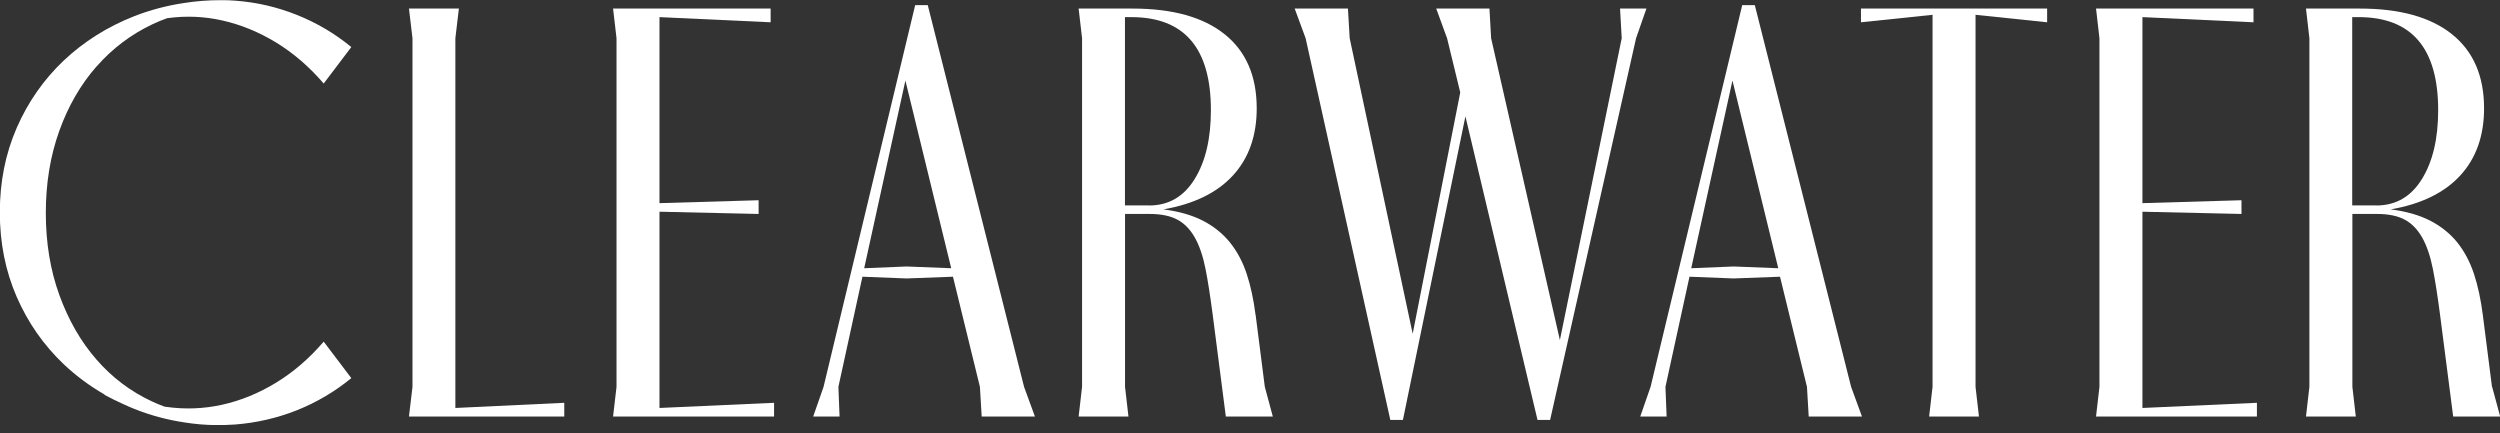
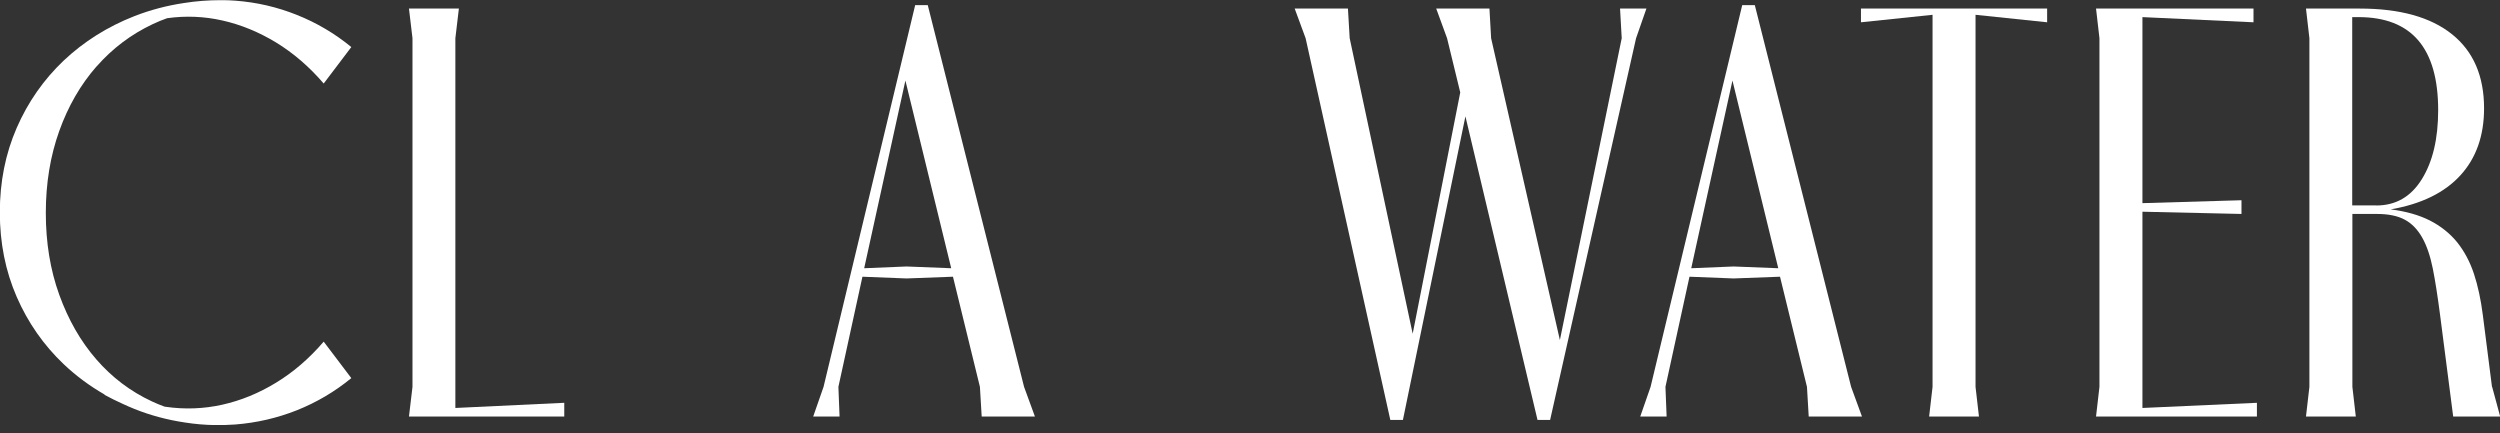
<svg xmlns="http://www.w3.org/2000/svg" width="150" height="26" viewBox="0 0 150 26" fill="none">
  <rect x="0" y="0" width="150" height="26" fill="#333333" stroke="none" />
  <g clip-path="url(#clip0_2_4472)">
    <path d="M27.322 2.294L27.533 0.514H24.538L24.749 2.294V23.211L24.538 24.991H33.856V24.168L27.322 24.478V2.294Z" fill="white" />
-     <path d="M39.569 12.703L45.517 12.837V12.014L39.569 12.189V1.027L46.238 1.337V0.514H36.785L36.991 2.294V23.211L36.785 24.991H46.444V24.168L39.569 24.478V12.703Z" fill="white" />
    <path d="M55.666 0.309H54.91L49.413 23.211L48.792 24.991H50.374L50.304 23.211L51.746 16.603L54.394 16.707L57.178 16.603L58.795 23.211L58.901 24.991H62.095L61.444 23.211L55.666 0.309ZM54.394 15.989L51.851 16.094L54.324 4.833L57.073 16.094L54.394 15.989Z" fill="white" />
-     <path d="M75.333 18.897C75.218 17.984 75.043 17.161 74.802 16.433C74.562 15.705 74.221 15.072 73.786 14.533C73.35 13.999 72.805 13.565 72.154 13.231C71.503 12.902 70.717 12.678 69.8 12.563C71.633 12.244 73.025 11.566 73.976 10.528C74.927 9.491 75.403 8.149 75.403 6.503C75.403 4.563 74.762 3.082 73.48 2.055C72.199 1.027 70.351 0.514 67.948 0.514H64.718L64.924 2.294V23.211L64.718 24.991H67.707L67.502 23.211V12.837H68.979C69.665 12.837 70.221 12.952 70.647 13.181C71.072 13.411 71.418 13.77 71.693 14.259C71.968 14.747 72.179 15.371 72.329 16.124C72.479 16.877 72.619 17.79 72.759 18.862L73.55 24.991H76.369L75.889 23.211L75.338 18.897H75.333ZM68.939 12.324H67.497V1.027H67.878C71.062 1.027 72.654 2.888 72.654 6.608C72.654 8.319 72.329 9.7 71.673 10.753C71.022 11.805 70.111 12.329 68.939 12.329V12.324Z" fill="white" />
    <path d="M97.203 0.514L97.303 2.294L93.593 20.403L89.467 2.294L89.367 0.514H86.173L86.824 2.294L87.615 5.546L84.761 20.024L80.981 2.294L80.876 0.514H77.681L78.337 2.294L83.419 25.196H84.175L87.925 6.982L92.251 25.196H93.007L98.164 2.294L98.785 0.514H97.203Z" fill="white" />
    <path d="M105.289 0.309H104.533L99.035 23.211L98.415 24.991H99.997L99.927 23.211L101.369 16.603L104.017 16.707L106.801 16.603L108.418 23.211L108.523 24.991H111.718L111.067 23.211L105.289 0.309ZM104.017 15.989L101.474 16.094L103.947 4.833L106.696 16.094L104.017 15.989Z" fill="white" />
    <path d="M111.658 1.337L115.953 0.888V23.211L115.748 24.991H118.737L118.532 23.211V0.888L122.828 1.337V0.514H111.658V1.337Z" fill="white" />
    <path d="M128.546 12.703L134.489 12.837V12.014L128.546 12.189V1.027L135.21 1.337V0.514H125.762L125.967 2.294V23.211L125.762 24.991H135.415V24.168L128.546 24.478V12.703Z" fill="white" />
    <path d="M149.519 23.211L148.969 18.897C148.853 17.984 148.678 17.161 148.438 16.433C148.198 15.705 147.857 15.072 147.427 14.533C146.991 13.999 146.445 13.565 145.794 13.231C145.143 12.902 144.357 12.678 143.441 12.563C145.274 12.244 146.665 11.566 147.617 10.528C148.568 9.491 149.044 8.149 149.044 6.503C149.044 4.563 148.403 3.082 147.121 2.055C145.839 1.027 143.992 0.514 141.589 0.514H138.359L138.564 2.294V23.211L138.359 24.991H141.348L141.143 23.211V12.837H142.62C143.306 12.837 143.862 12.952 144.287 13.181C144.713 13.411 145.058 13.77 145.334 14.259C145.609 14.747 145.819 15.371 145.97 16.124C146.12 16.877 146.26 17.79 146.4 18.862L147.191 24.991H150.01L149.529 23.211H149.519ZM142.575 12.324H141.133V1.027H141.513C144.698 1.027 146.29 2.888 146.29 6.608C146.29 8.319 145.965 9.7 145.309 10.753C144.658 11.805 143.747 12.329 142.575 12.329V12.324Z" fill="white" />
    <path d="M5.793 3.99C6.744 2.907 7.871 2.055 9.178 1.441C9.458 1.311 9.738 1.192 10.029 1.092C11.145 0.937 12.247 0.982 13.333 1.227C14.45 1.476 15.526 1.92 16.563 2.548C17.599 3.182 18.555 4 19.422 5.012L21.079 2.823C20.088 2.01 18.996 1.366 17.809 0.893C16.623 0.419 15.391 0.134 14.109 0.04C13.874 0.02 13.639 0.015 13.398 0.01C13.343 0.01 13.288 0.01 13.233 0.01C12.502 0.01 11.766 0.065 11.02 0.184C9.989 0.339 9.002 0.603 8.066 0.967C6.439 1.606 5.027 2.498 3.82 3.636C2.619 4.778 1.677 6.124 1.001 7.675C0.326 9.226 -0.01 10.917 -0.01 12.742C-0.01 14.568 0.326 16.258 1.001 17.809C1.677 19.36 2.619 20.707 3.82 21.849C4.561 22.552 5.377 23.156 6.279 23.674L6.269 23.689C6.624 23.884 6.985 24.058 7.345 24.223C7.58 24.333 7.821 24.438 8.066 24.537C9.022 24.921 10.034 25.191 11.095 25.35C11.701 25.445 12.297 25.495 12.893 25.505C12.943 25.505 12.993 25.505 13.048 25.505H13.143H13.398C13.634 25.495 13.874 25.485 14.109 25.47C15.391 25.37 16.623 25.086 17.809 24.617C18.996 24.143 20.088 23.5 21.079 22.687L19.422 20.498C18.555 21.51 17.604 22.328 16.563 22.961C15.526 23.595 14.45 24.034 13.333 24.283C12.217 24.532 11.085 24.572 9.939 24.408C9.914 24.408 9.889 24.398 9.859 24.393C9.608 24.303 9.363 24.198 9.123 24.088C7.826 23.485 6.709 22.637 5.773 21.555C4.832 20.473 4.096 19.181 3.555 17.685C3.014 16.189 2.749 14.553 2.749 12.772C2.749 10.992 3.019 9.356 3.555 7.86C4.091 6.364 4.837 5.077 5.788 3.99H5.793Z" fill="white" />
  </g>
  <defs>
    <clipPath id="clip0_2_4472">
      <rect width="150" height="25.5" fill="white" />
    </clipPath>
  </defs>
</svg>